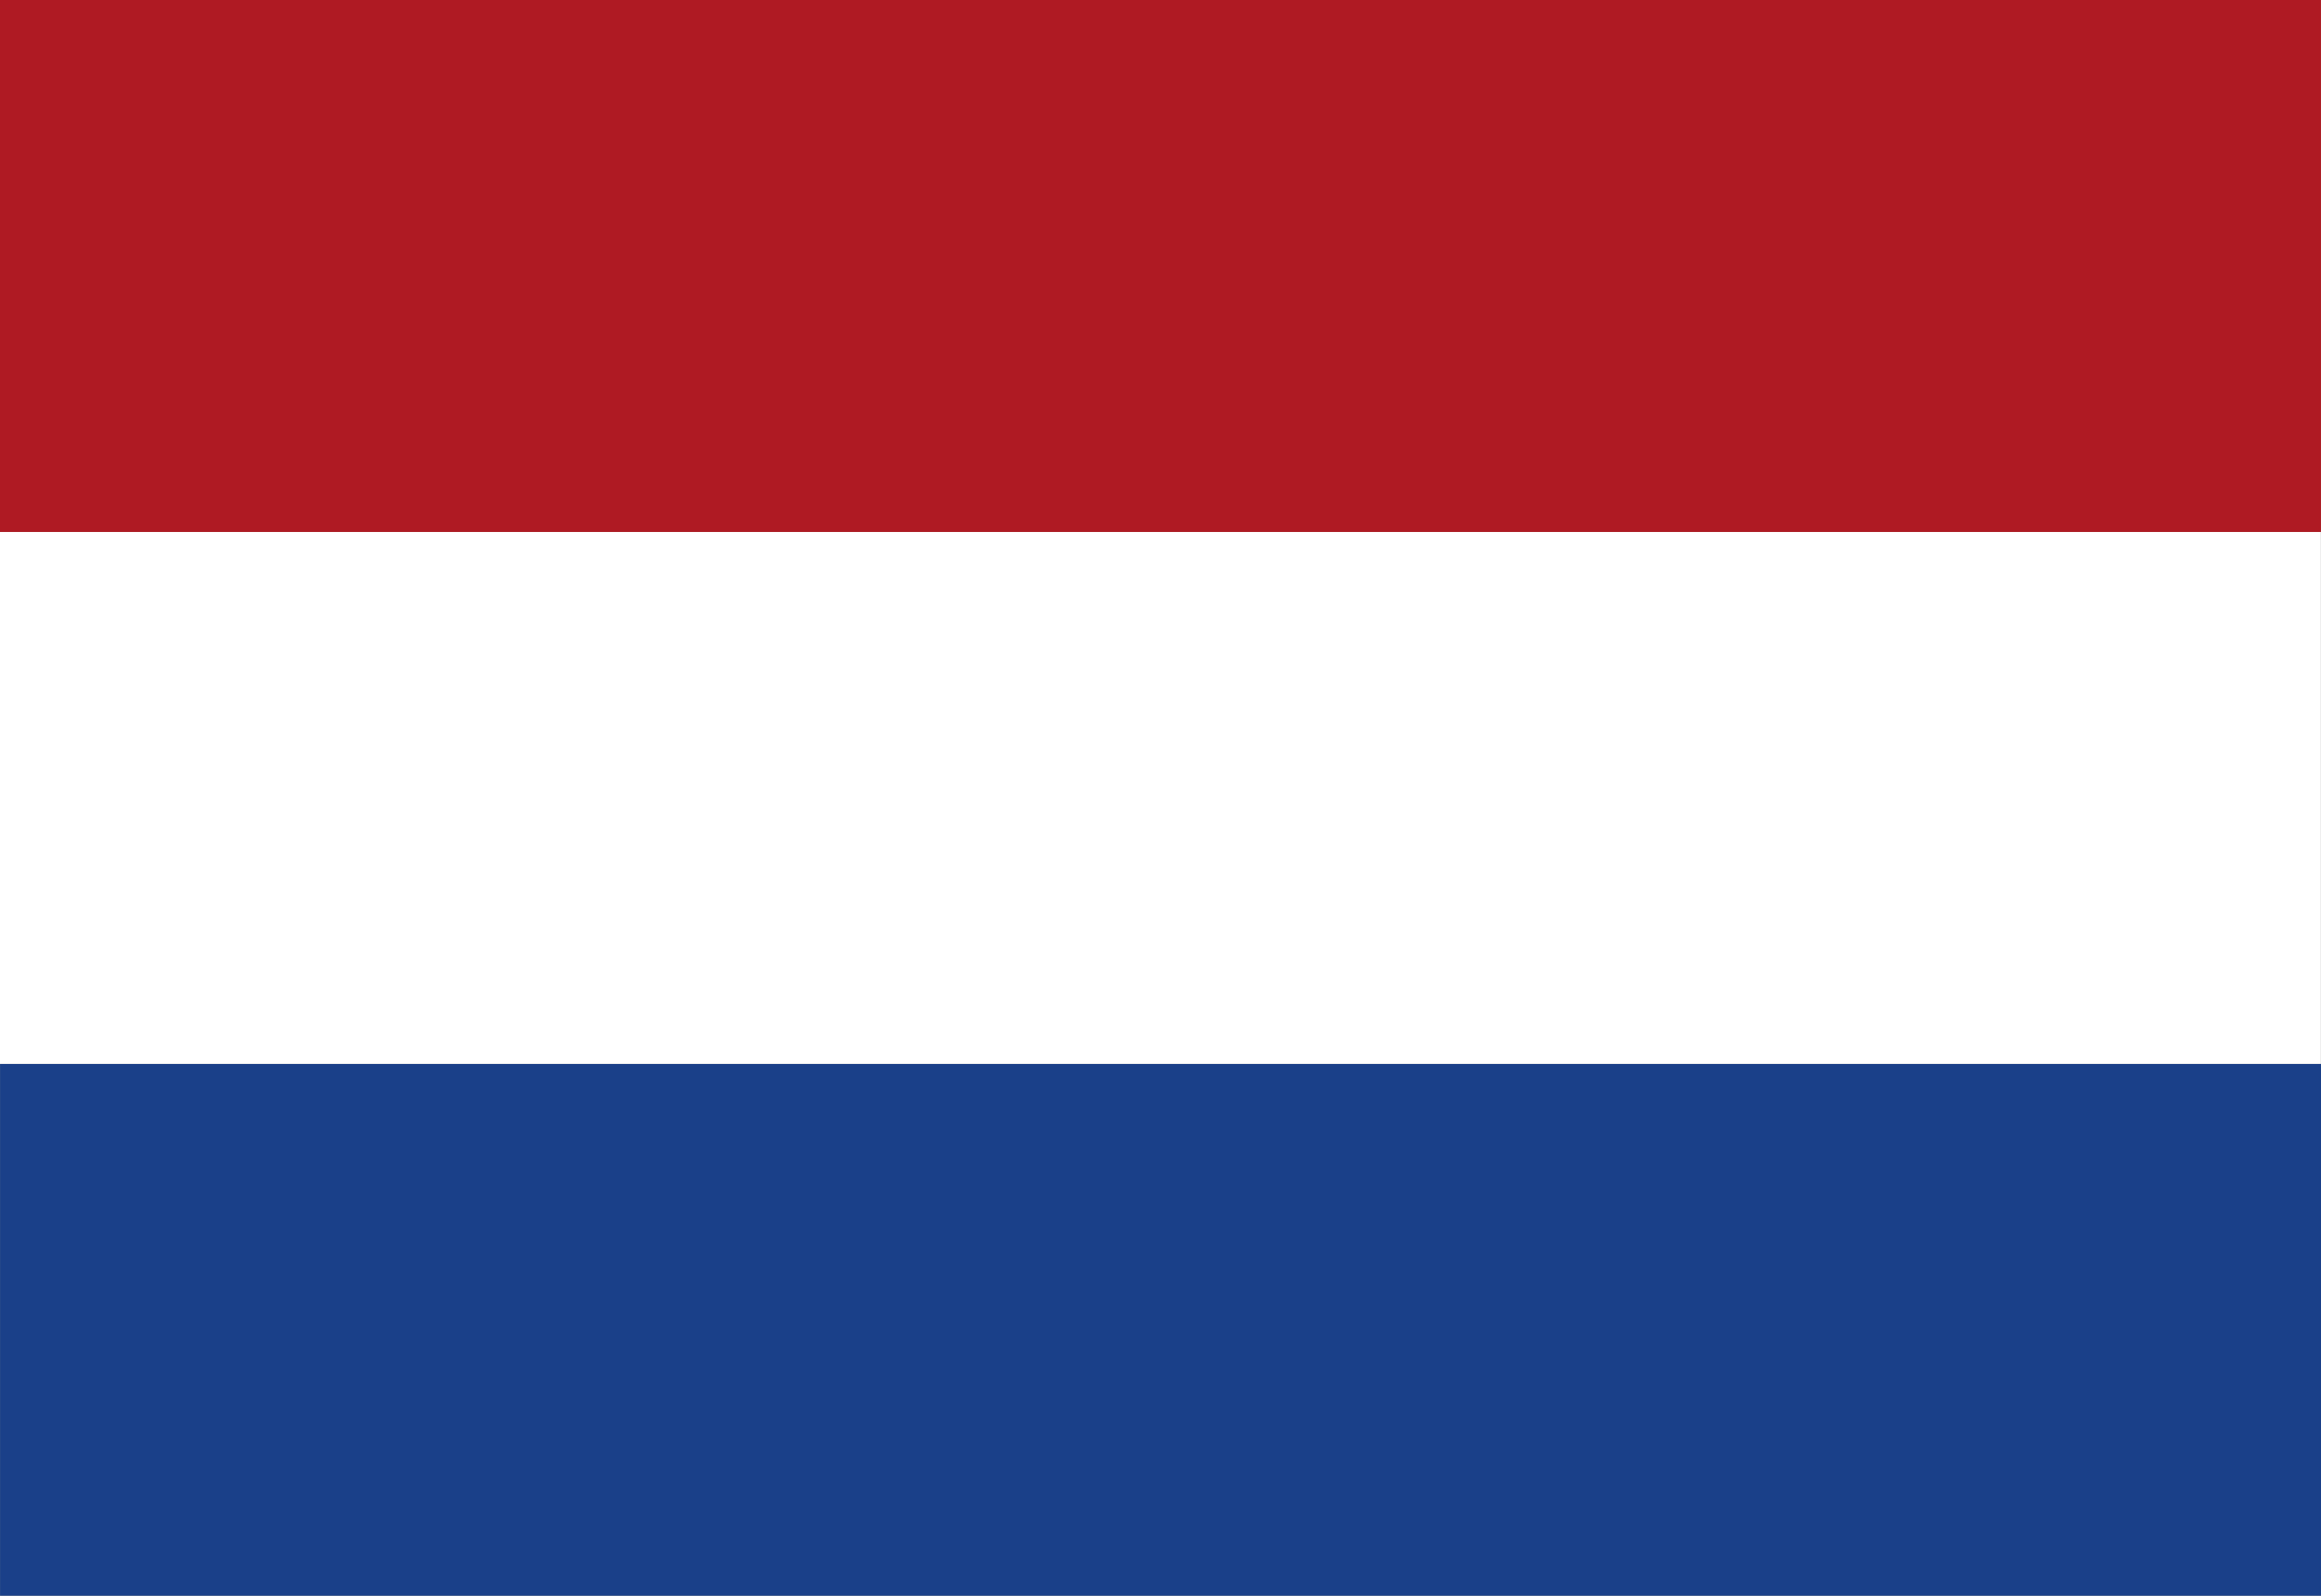
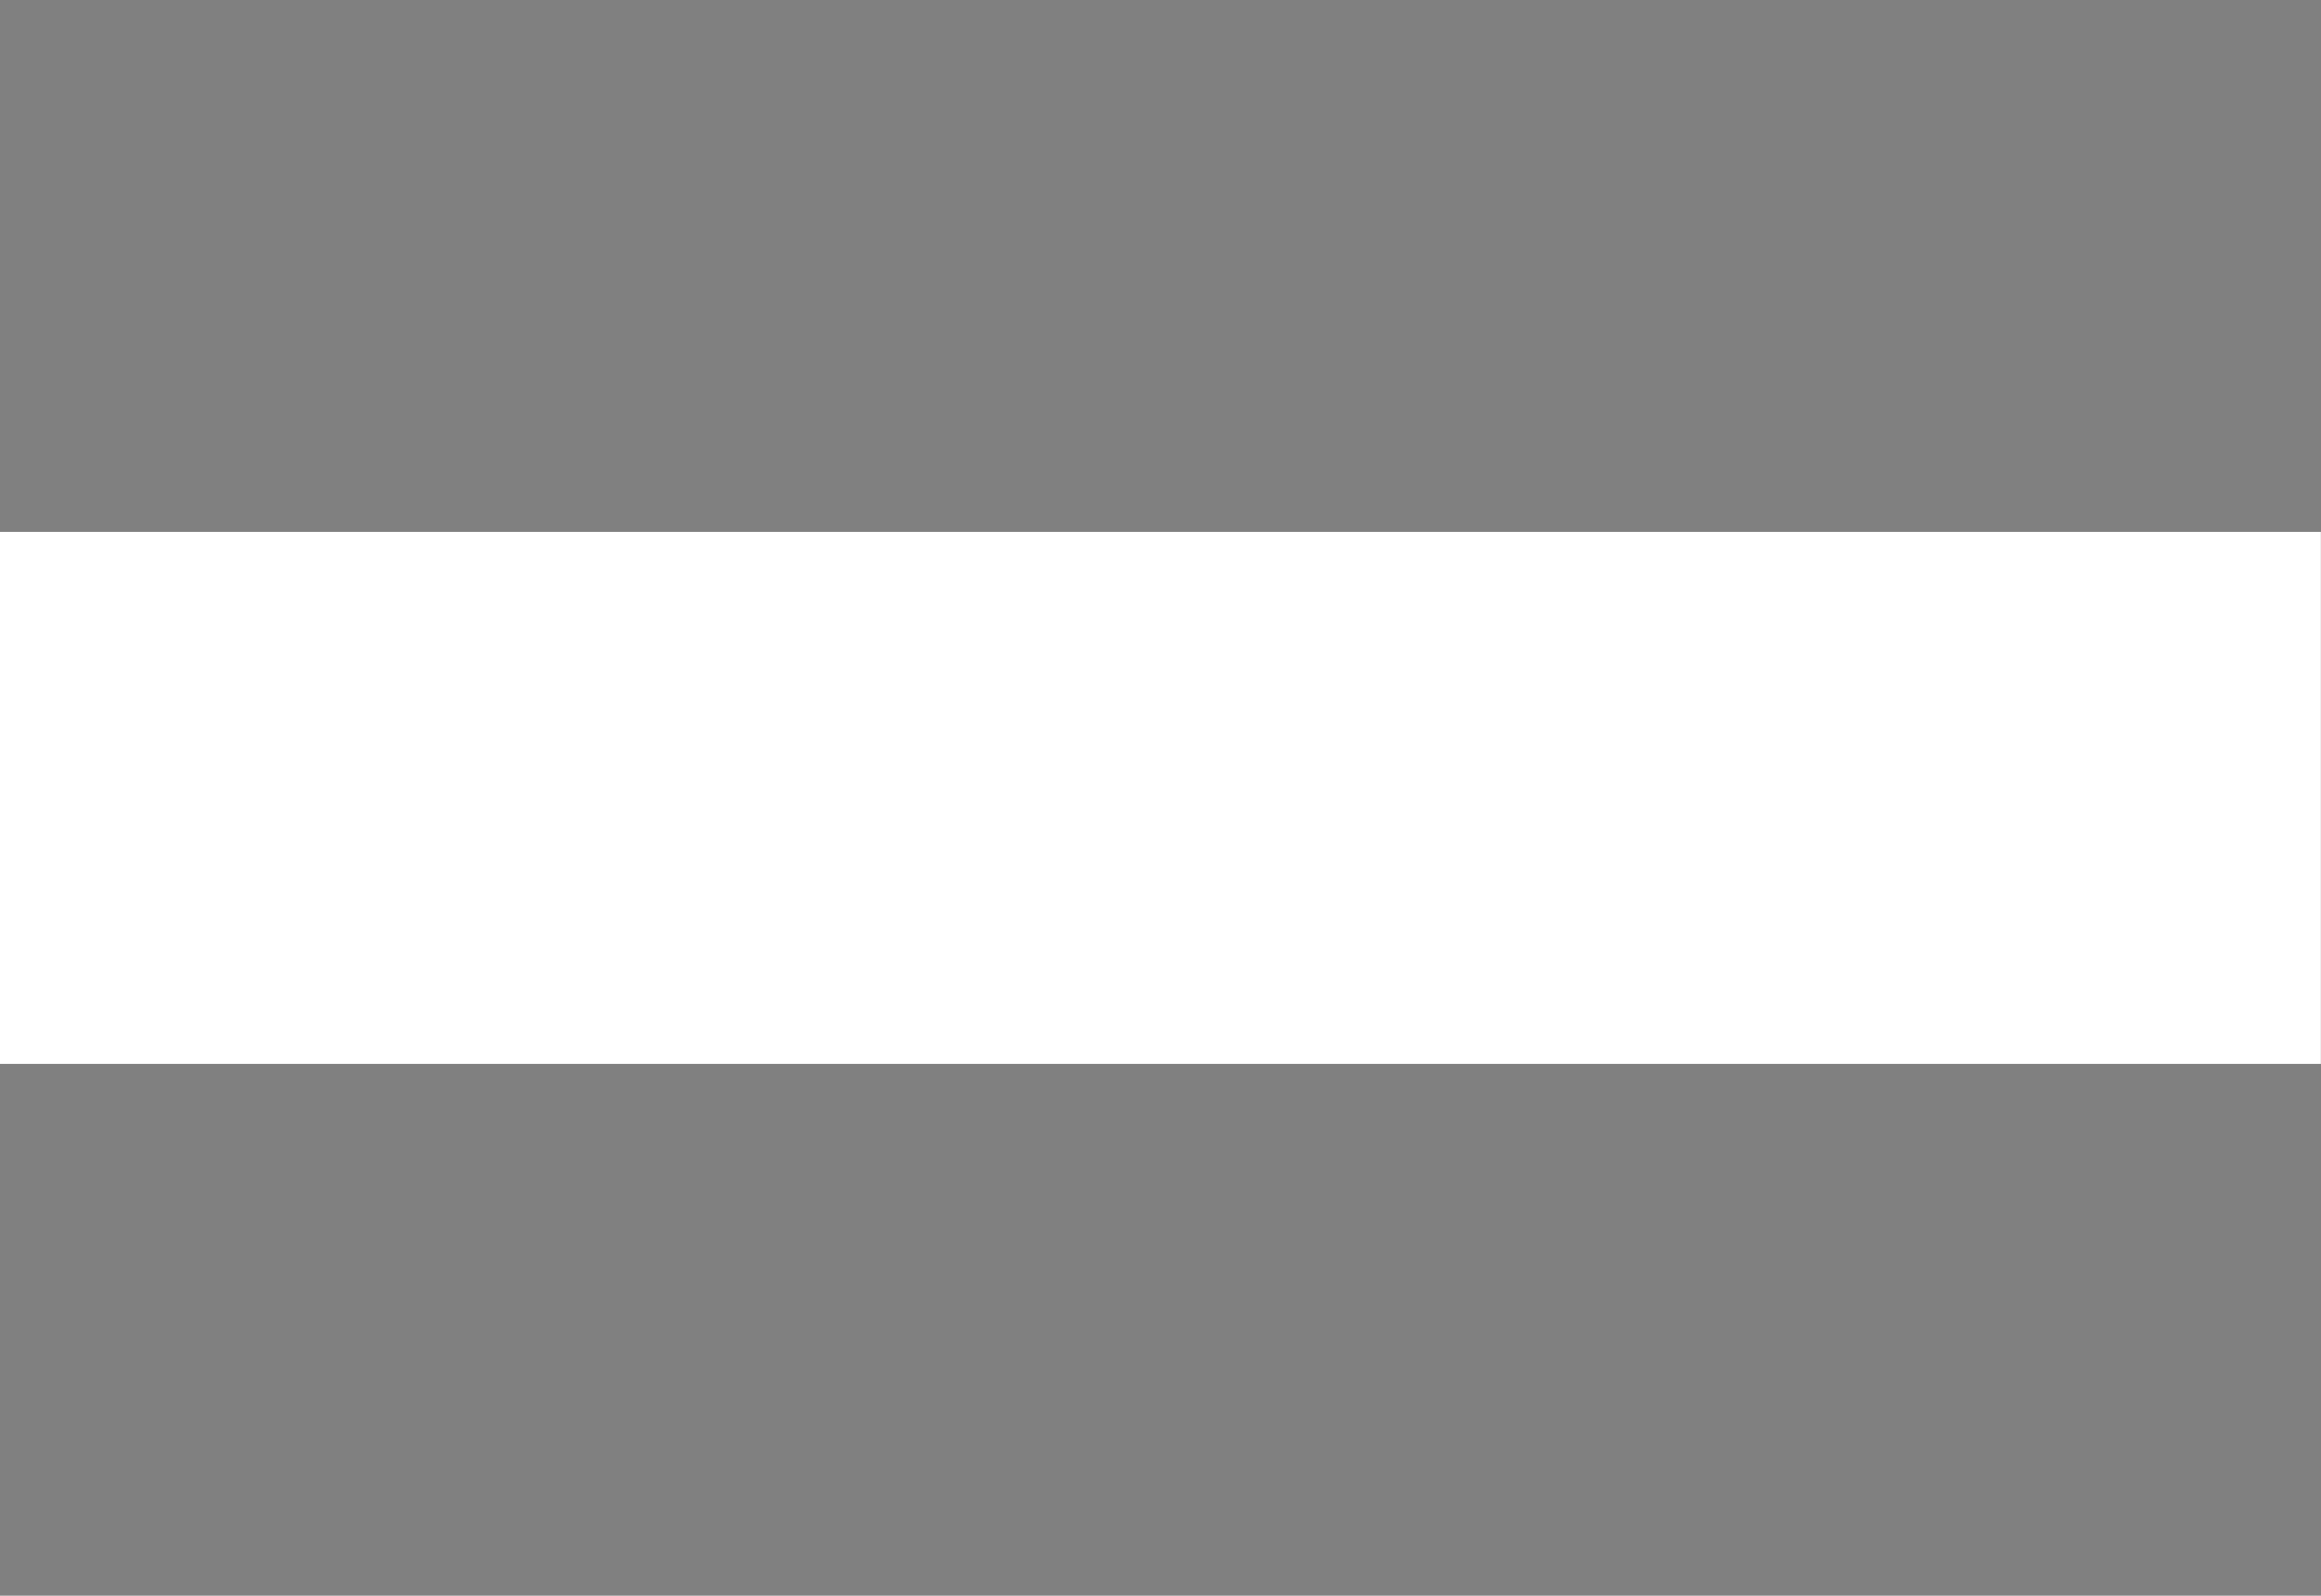
<svg xmlns="http://www.w3.org/2000/svg" version="1.1" id="Laag_1" x="0px" y="0px" viewBox="0 0 90.71 62.36" style="enable-background:new 0 0 90.71 62.36;" xml:space="preserve">
  <rect x="0" y="0" width="90.71" height="62.36" fill="#808080" stroke="none" />
  <style type="text/css">

	.st0{fill:#253164;}

	.st1{clip-path:url(#XMLID_00000008123743140004757060000011503671263053039524_);}

	.st2{fill:#FFFFFF;}

	.st3{fill:#C7161A;}

	.st4{fill:#1A4089;}

	.st5{fill:#AF1A23;}

</style>
  <g id="XMLID_1964_">
-     <rect id="XMLID_1967_" x="34.96" y="6.61" transform="matrix(9.796057e-11 1 -1 9.796057e-11 97.323 6.614)" class="st4" width="20.79" height="90.71" />
    <rect id="XMLID_1966_" x="34.96" y="-14.17" transform="matrix(9.796057e-11 1 -1 9.796057e-11 76.535 -14.173)" class="st2" width="20.79" height="90.71" />
-     <rect id="XMLID_1965_" x="34.96" y="-34.96" transform="matrix(9.796057e-11 1 -1 9.796057e-11 55.748 -34.961)" class="st5" width="20.79" height="90.71" />
  </g>
</svg>